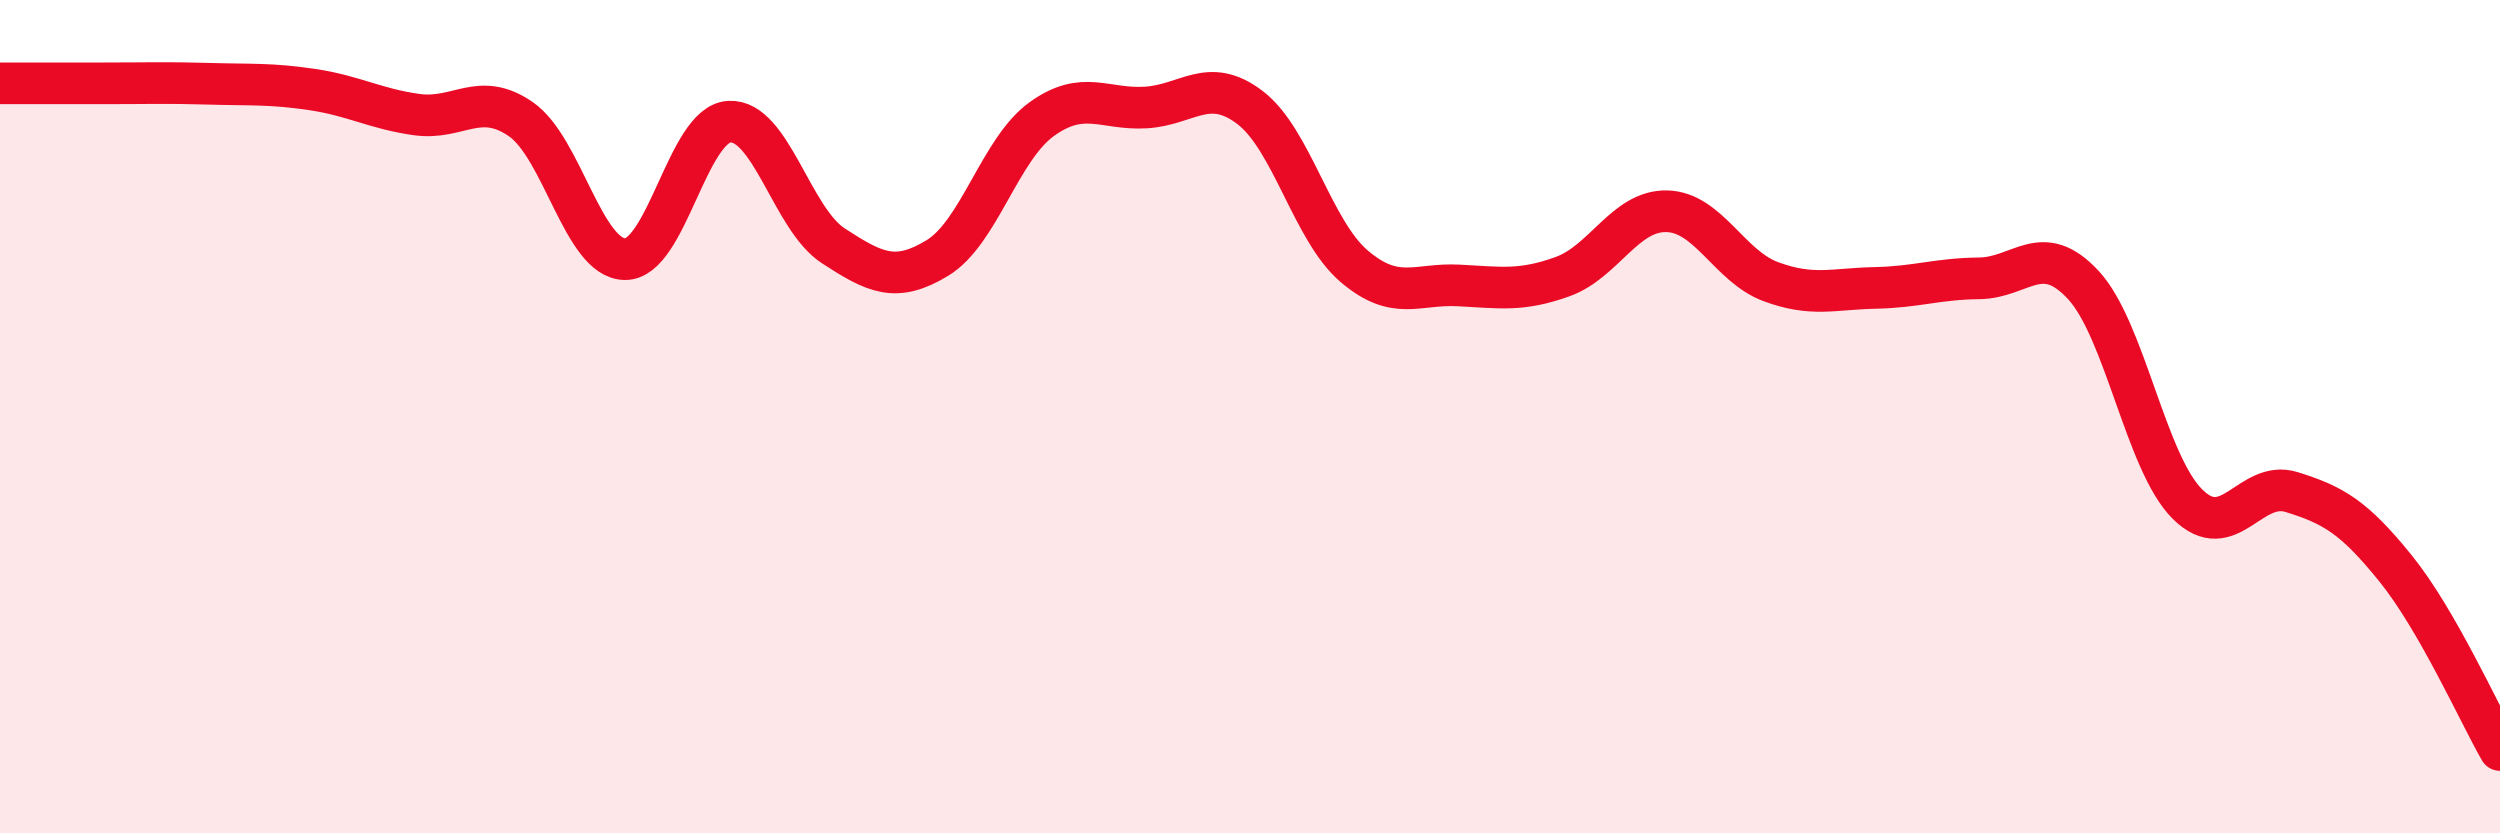
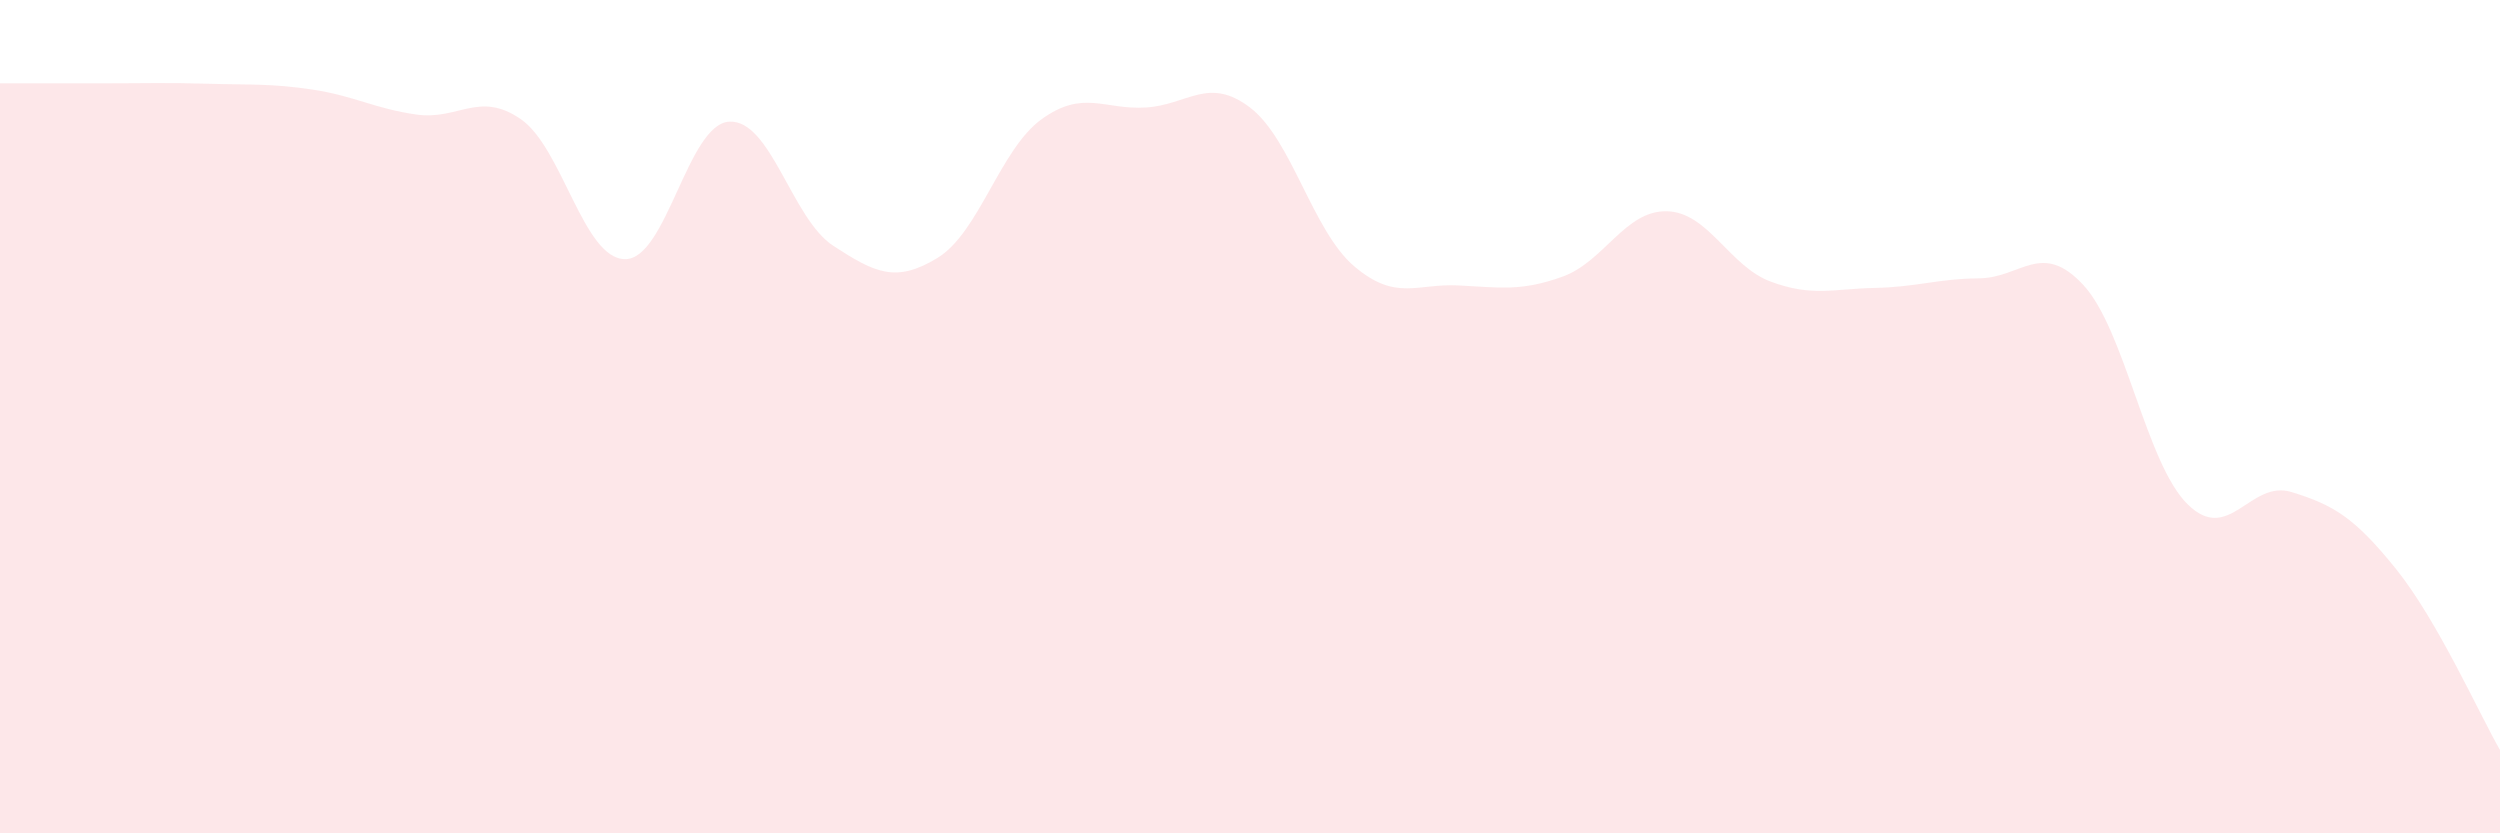
<svg xmlns="http://www.w3.org/2000/svg" width="60" height="20" viewBox="0 0 60 20">
  <path d="M 0,2 C 0.5,2 1.5,2 2.5,2 C 3.5,2 4,1.98 5,2.01 C 6,2.04 6.5,2 7.5,2.15 C 8.5,2.3 9,2.61 10,2.75 C 11,2.89 11.5,2.17 12.5,2.86 C 13.5,3.55 14,6.21 15,6.22 C 16,6.23 16.5,2.98 17.5,2.92 C 18.5,2.86 19,5.25 20,5.9 C 21,6.55 21.5,6.8 22.5,6.19 C 23.5,5.58 24,3.58 25,2.86 C 26,2.14 26.5,2.64 27.5,2.58 C 28.5,2.52 29,1.82 30,2.58 C 31,3.34 31.5,5.54 32.5,6.39 C 33.5,7.24 34,6.8 35,6.85 C 36,6.9 36.5,7 37.5,6.64 C 38.5,6.28 39,5.05 40,5.07 C 41,5.09 41.5,6.39 42.5,6.76 C 43.5,7.13 44,6.93 45,6.91 C 46,6.89 46.5,6.69 47.5,6.68 C 48.5,6.67 49,5.76 50,6.84 C 51,7.92 51.5,11.11 52.5,12.1 C 53.5,13.09 54,11.5 55,11.81 C 56,12.12 56.5,12.41 57.5,13.65 C 58.5,14.89 59.5,17.13 60,18L60 20L0 20Z" fill="#EB0A25" opacity="0.1" stroke-linecap="round" stroke-linejoin="round" />
-   <path d="M 0,2 C 0.5,2 1.5,2 2.5,2 C 3.5,2 4,1.98 5,2.01 C 6,2.04 6.5,2 7.5,2.15 C 8.5,2.3 9,2.61 10,2.75 C 11,2.89 11.5,2.17 12.5,2.86 C 13.5,3.55 14,6.21 15,6.22 C 16,6.23 16.5,2.98 17.5,2.92 C 18.5,2.86 19,5.25 20,5.9 C 21,6.55 21.5,6.8 22.5,6.19 C 23.5,5.58 24,3.58 25,2.86 C 26,2.14 26.5,2.64 27.5,2.58 C 28.5,2.52 29,1.82 30,2.58 C 31,3.34 31.5,5.54 32.5,6.39 C 33.5,7.24 34,6.8 35,6.85 C 36,6.9 36.5,7 37.5,6.64 C 38.5,6.28 39,5.05 40,5.07 C 41,5.09 41.5,6.39 42.5,6.76 C 43.5,7.13 44,6.93 45,6.91 C 46,6.89 46.5,6.69 47.5,6.68 C 48.5,6.67 49,5.76 50,6.84 C 51,7.92 51.5,11.11 52.5,12.1 C 53.5,13.09 54,11.5 55,11.81 C 56,12.12 56.5,12.41 57.5,13.65 C 58.5,14.89 59.5,17.13 60,18" stroke="#EB0A25" stroke-width="1" fill="none" stroke-linecap="round" stroke-linejoin="round" />
</svg>